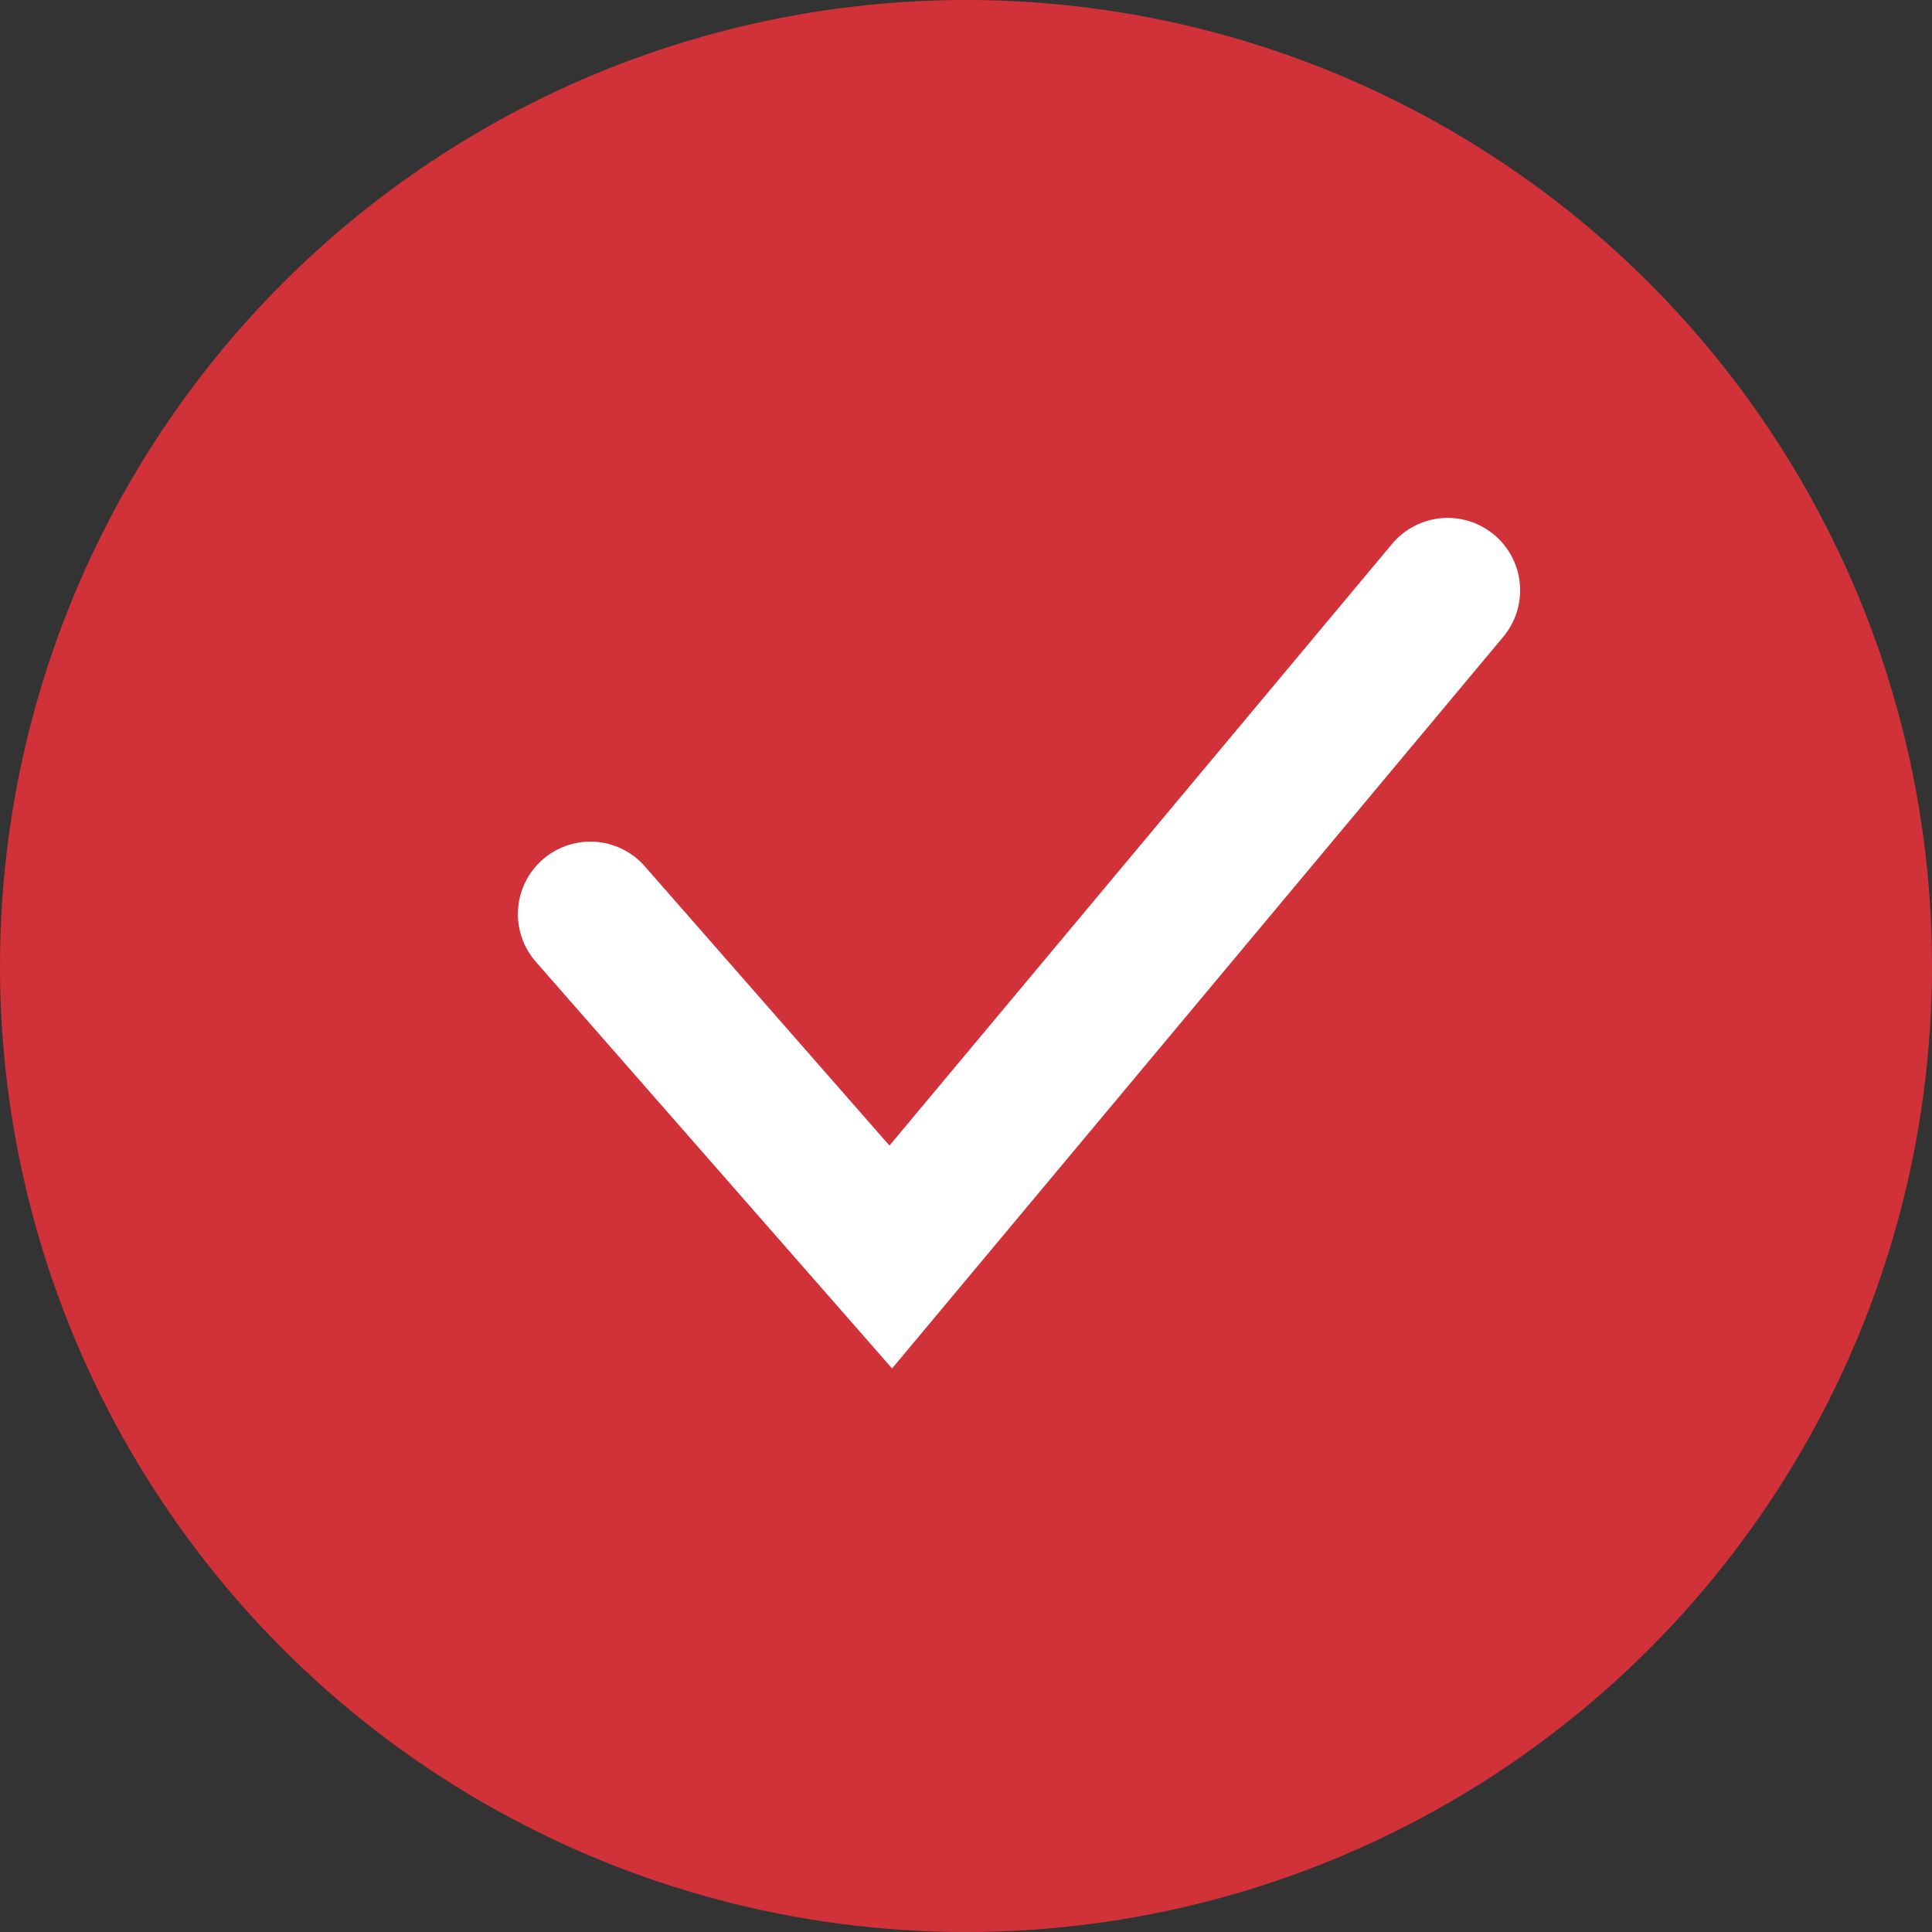
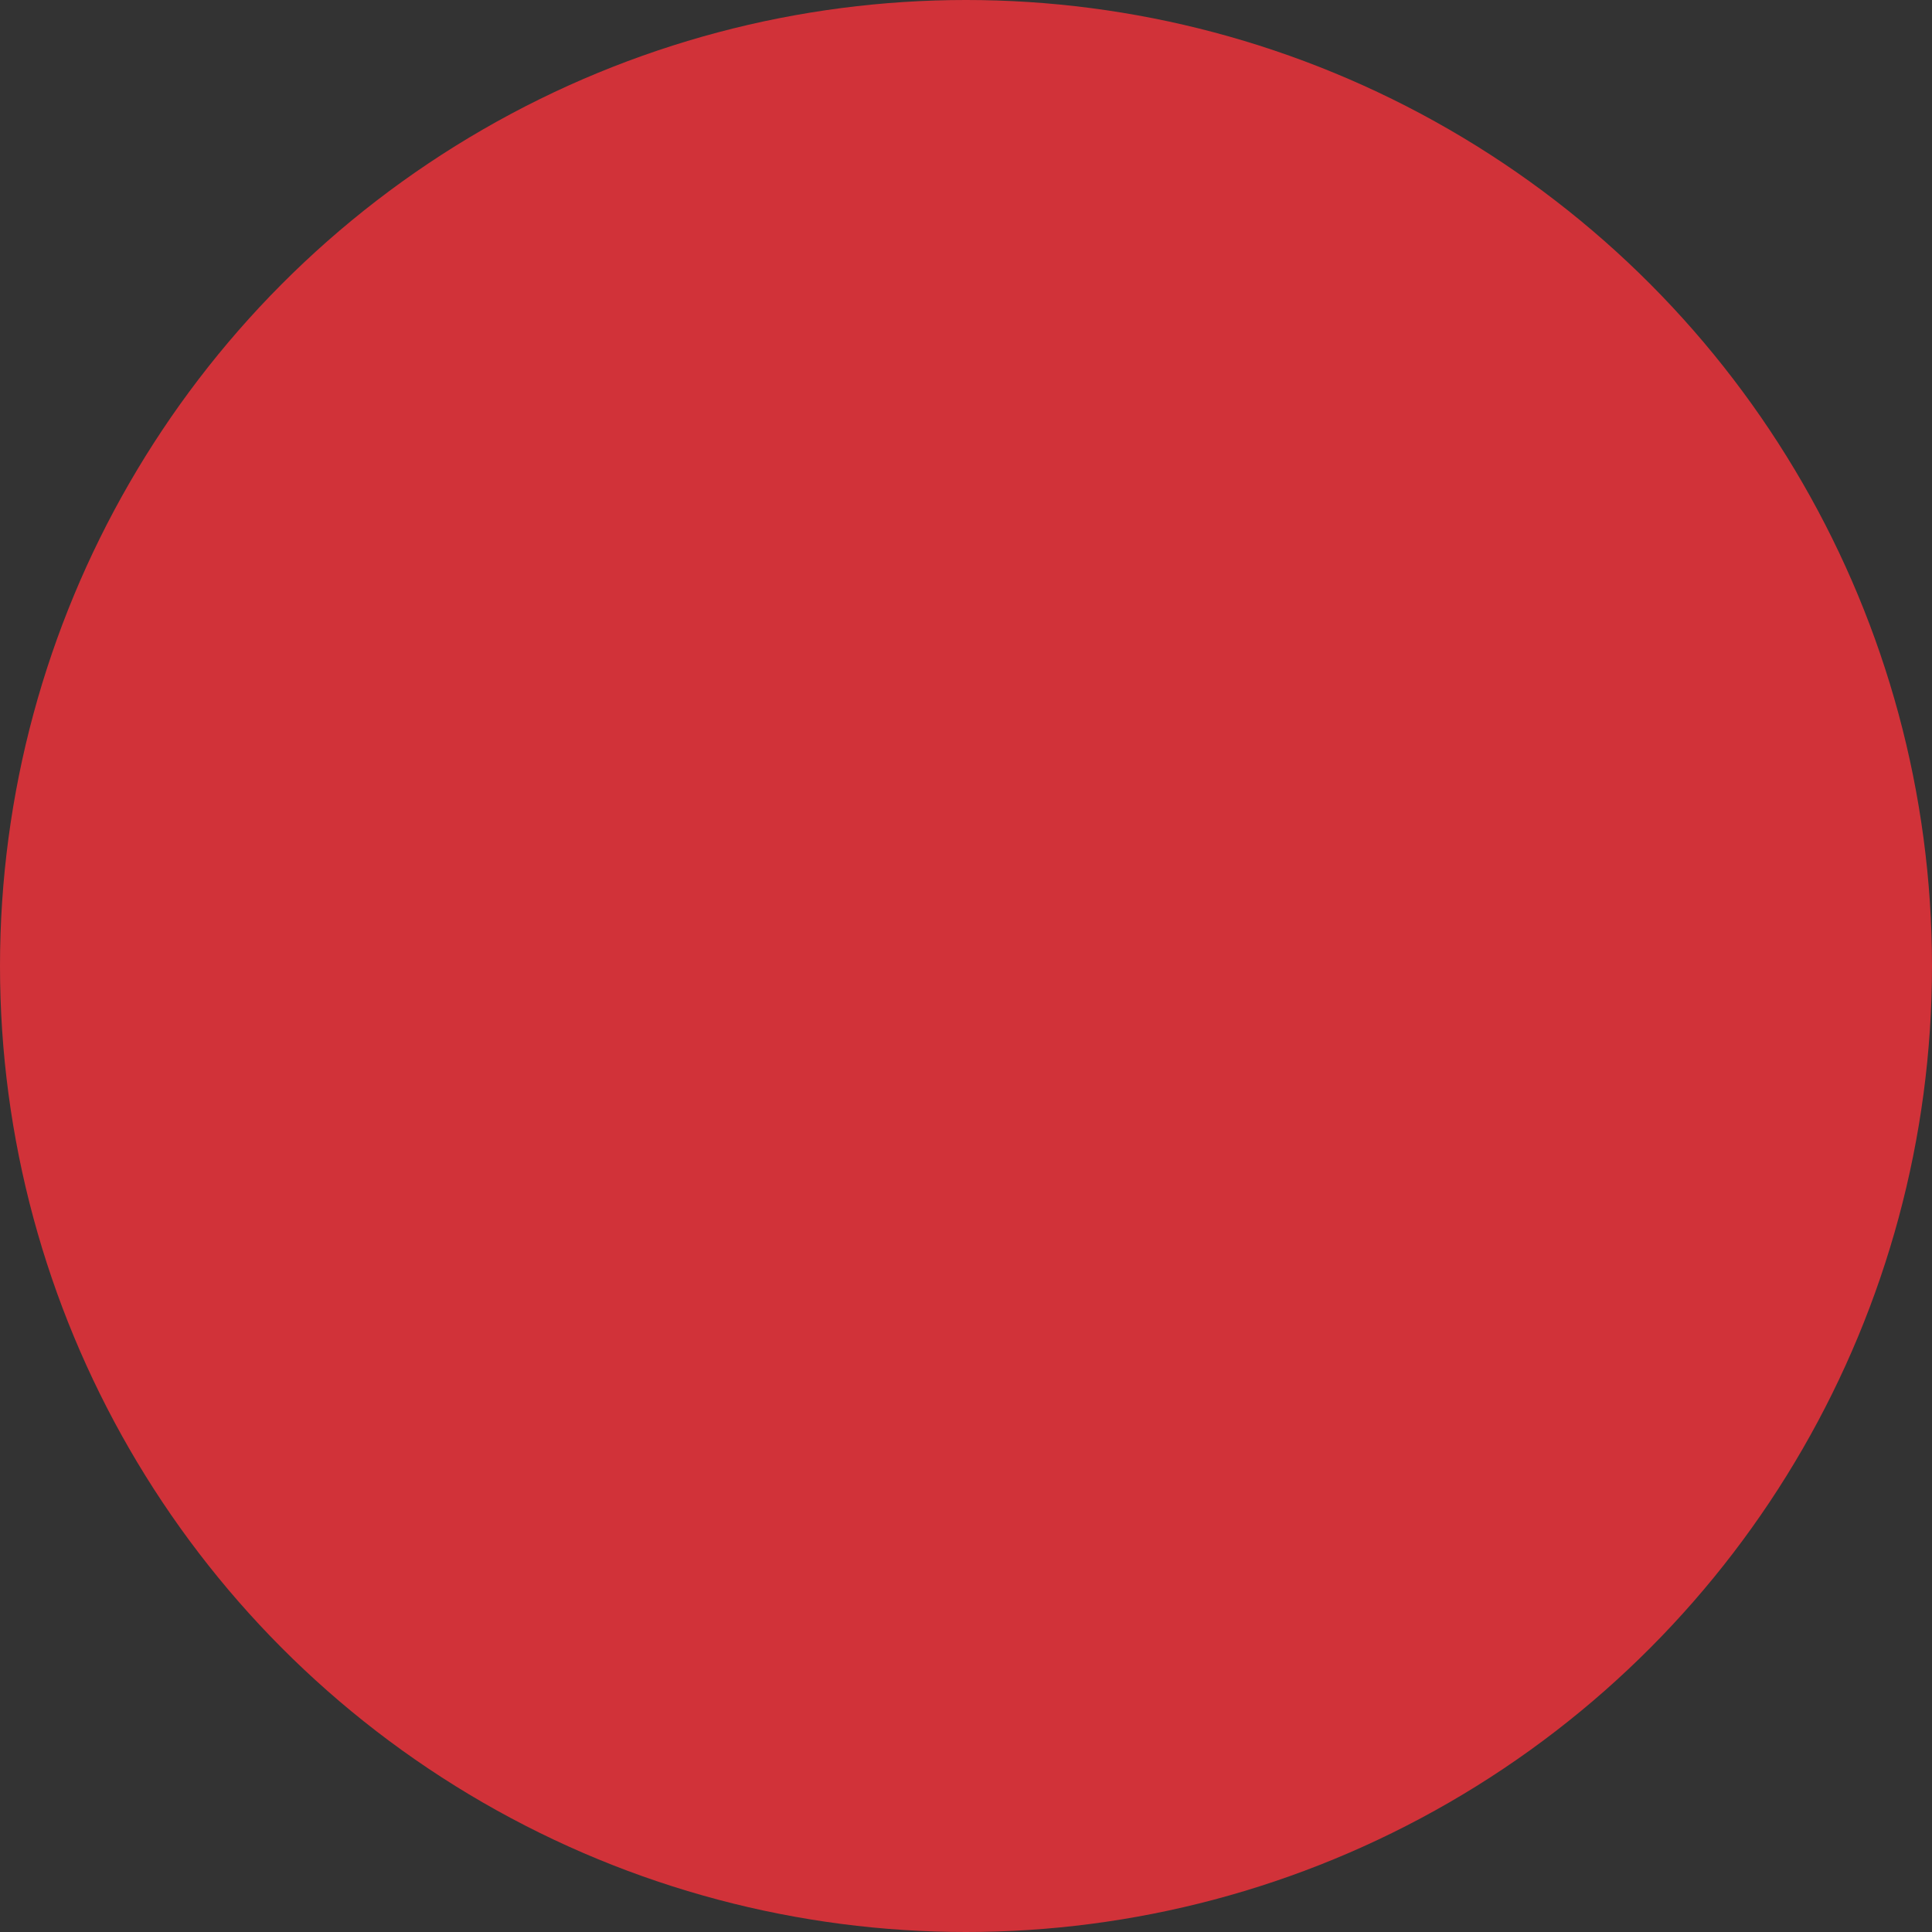
<svg xmlns="http://www.w3.org/2000/svg" width="16" height="16" viewBox="0 0 16 16">
  <rect x="0" y="0" width="16" height="16" fill="#333333" stroke="none" />
  <defs>
    <style>.a{fill:#d13239;}.b{fill:none;stroke:#fff;stroke-linecap:round;stroke-width:1.2px;}</style>
  </defs>
  <g transform="translate(-59 -96)">
    <circle class="a" cx="8" cy="8" r="8" transform="translate(59 96)" />
-     <path class="b" d="M1480,16769.666l2.488,2.84,4.612-5.521" transform="translate(-1416.111 -16666.096)" />
  </g>
</svg>